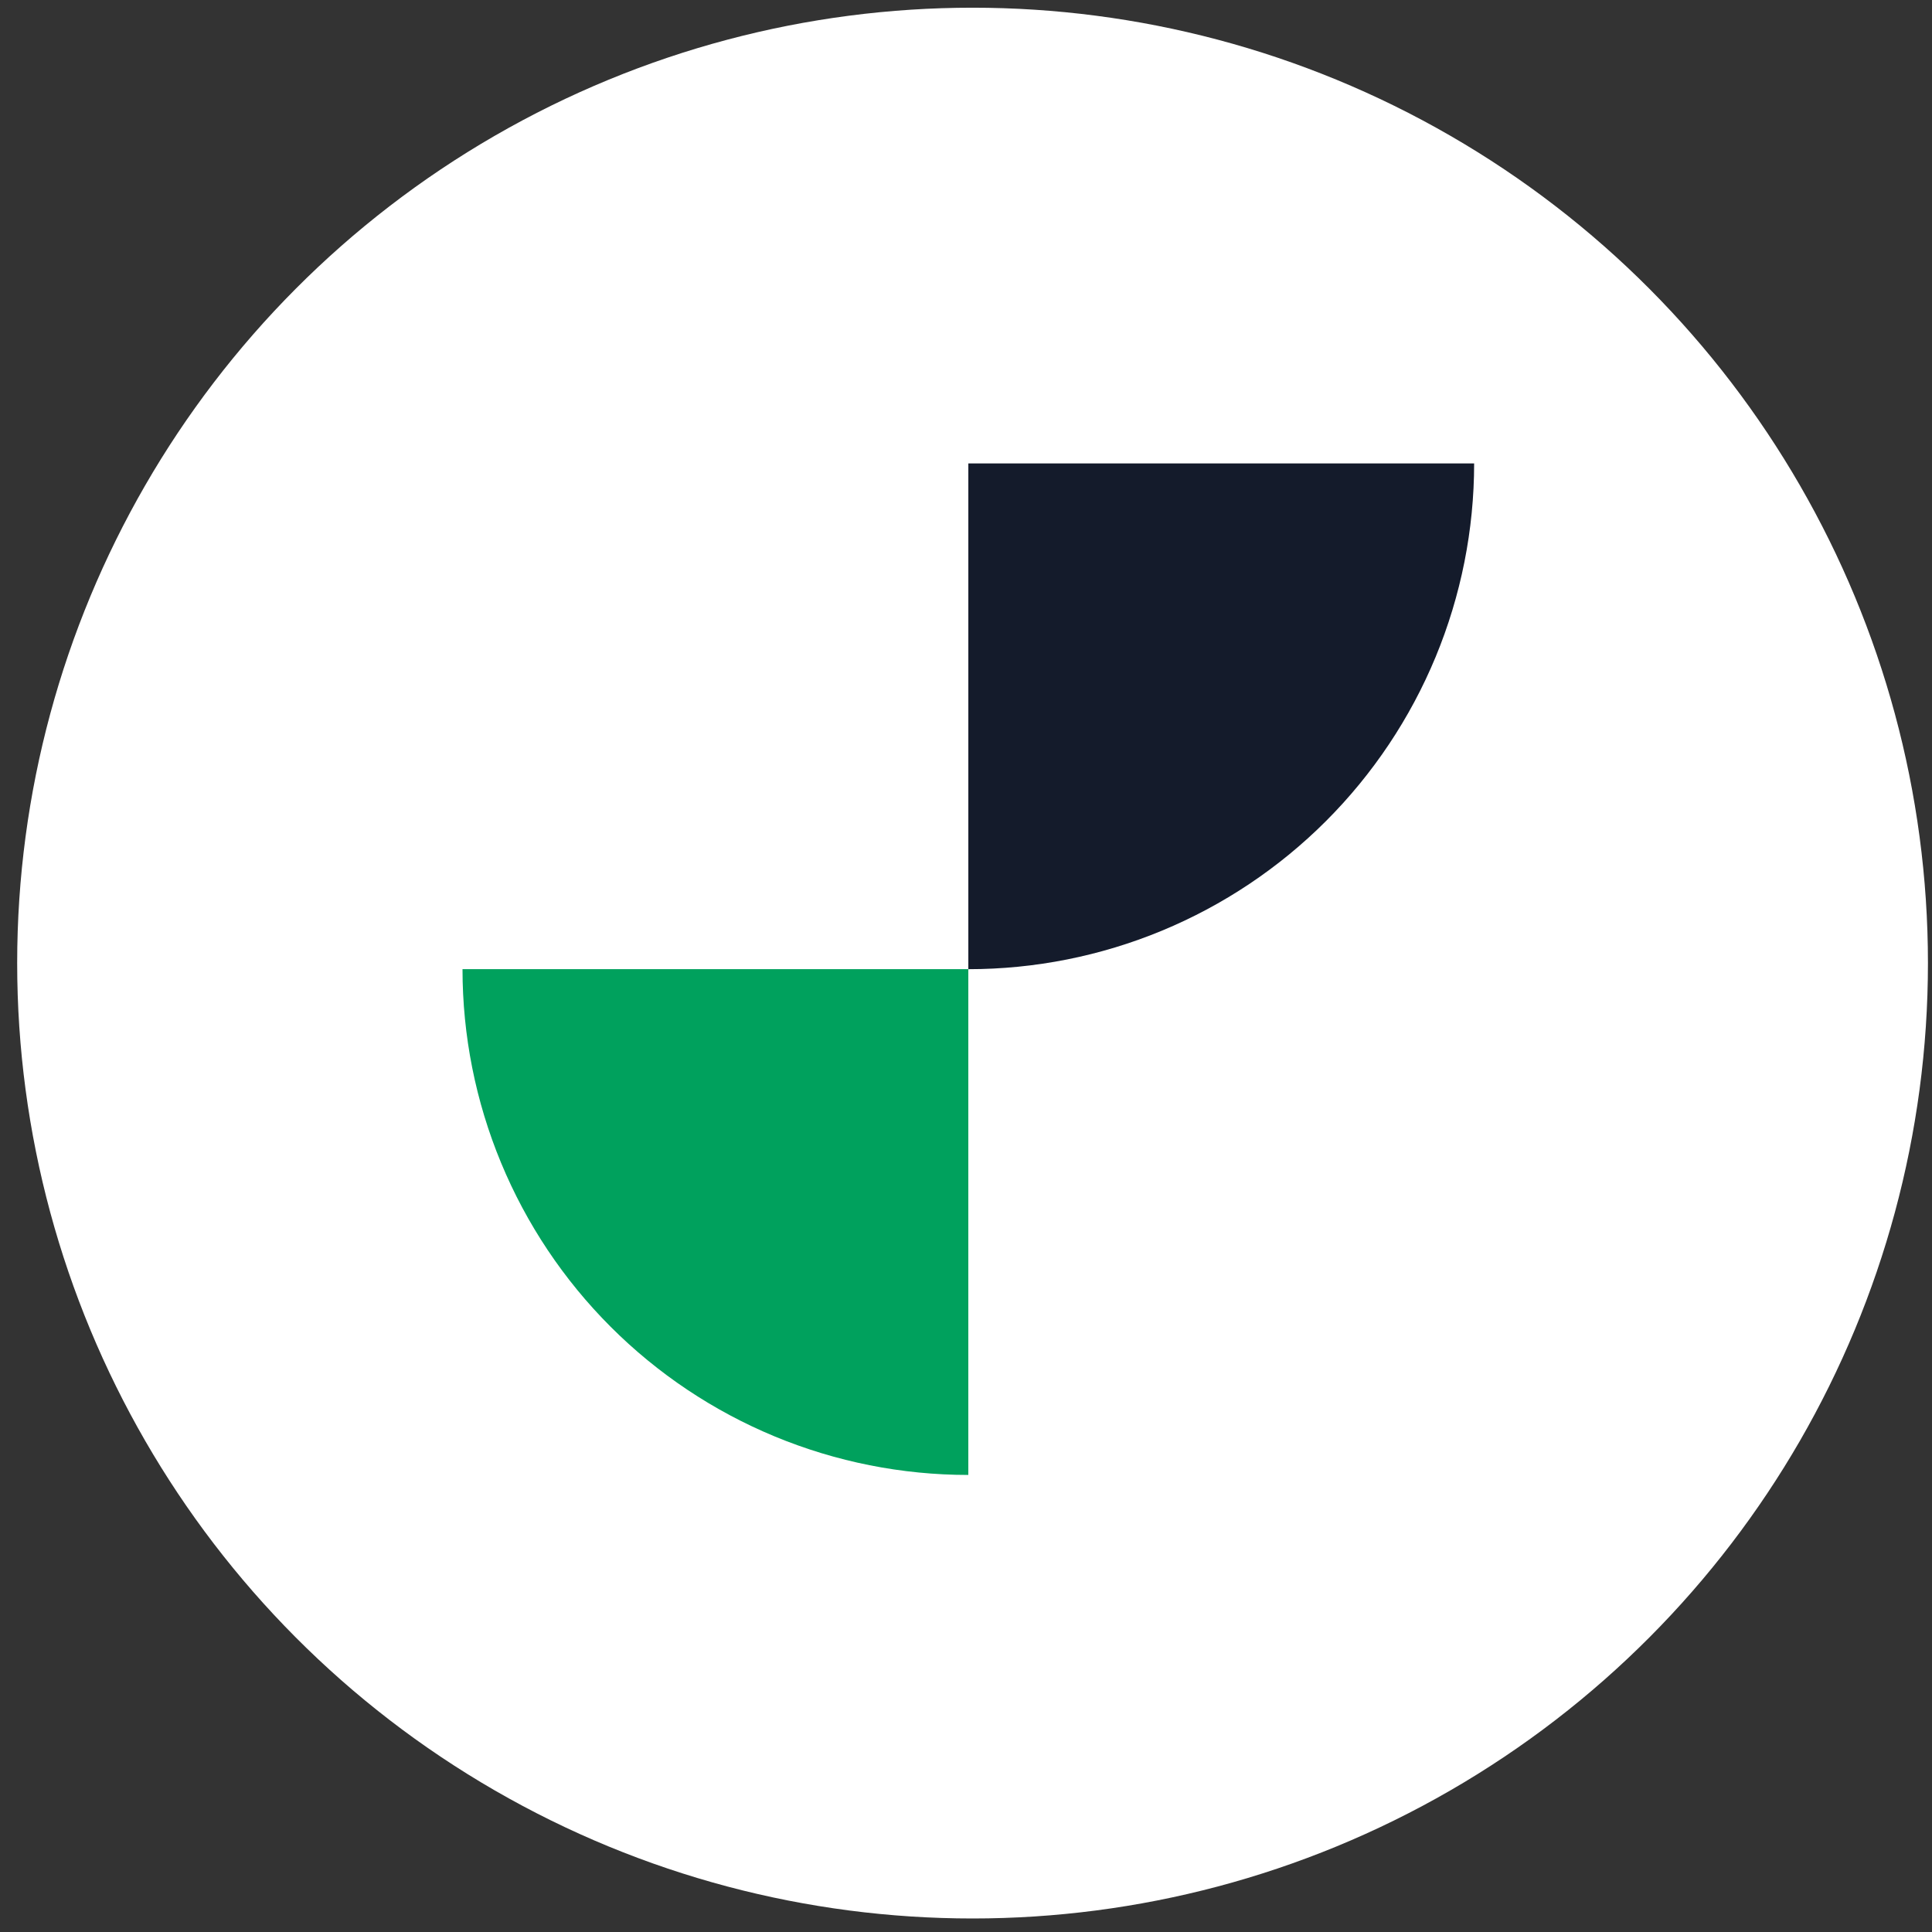
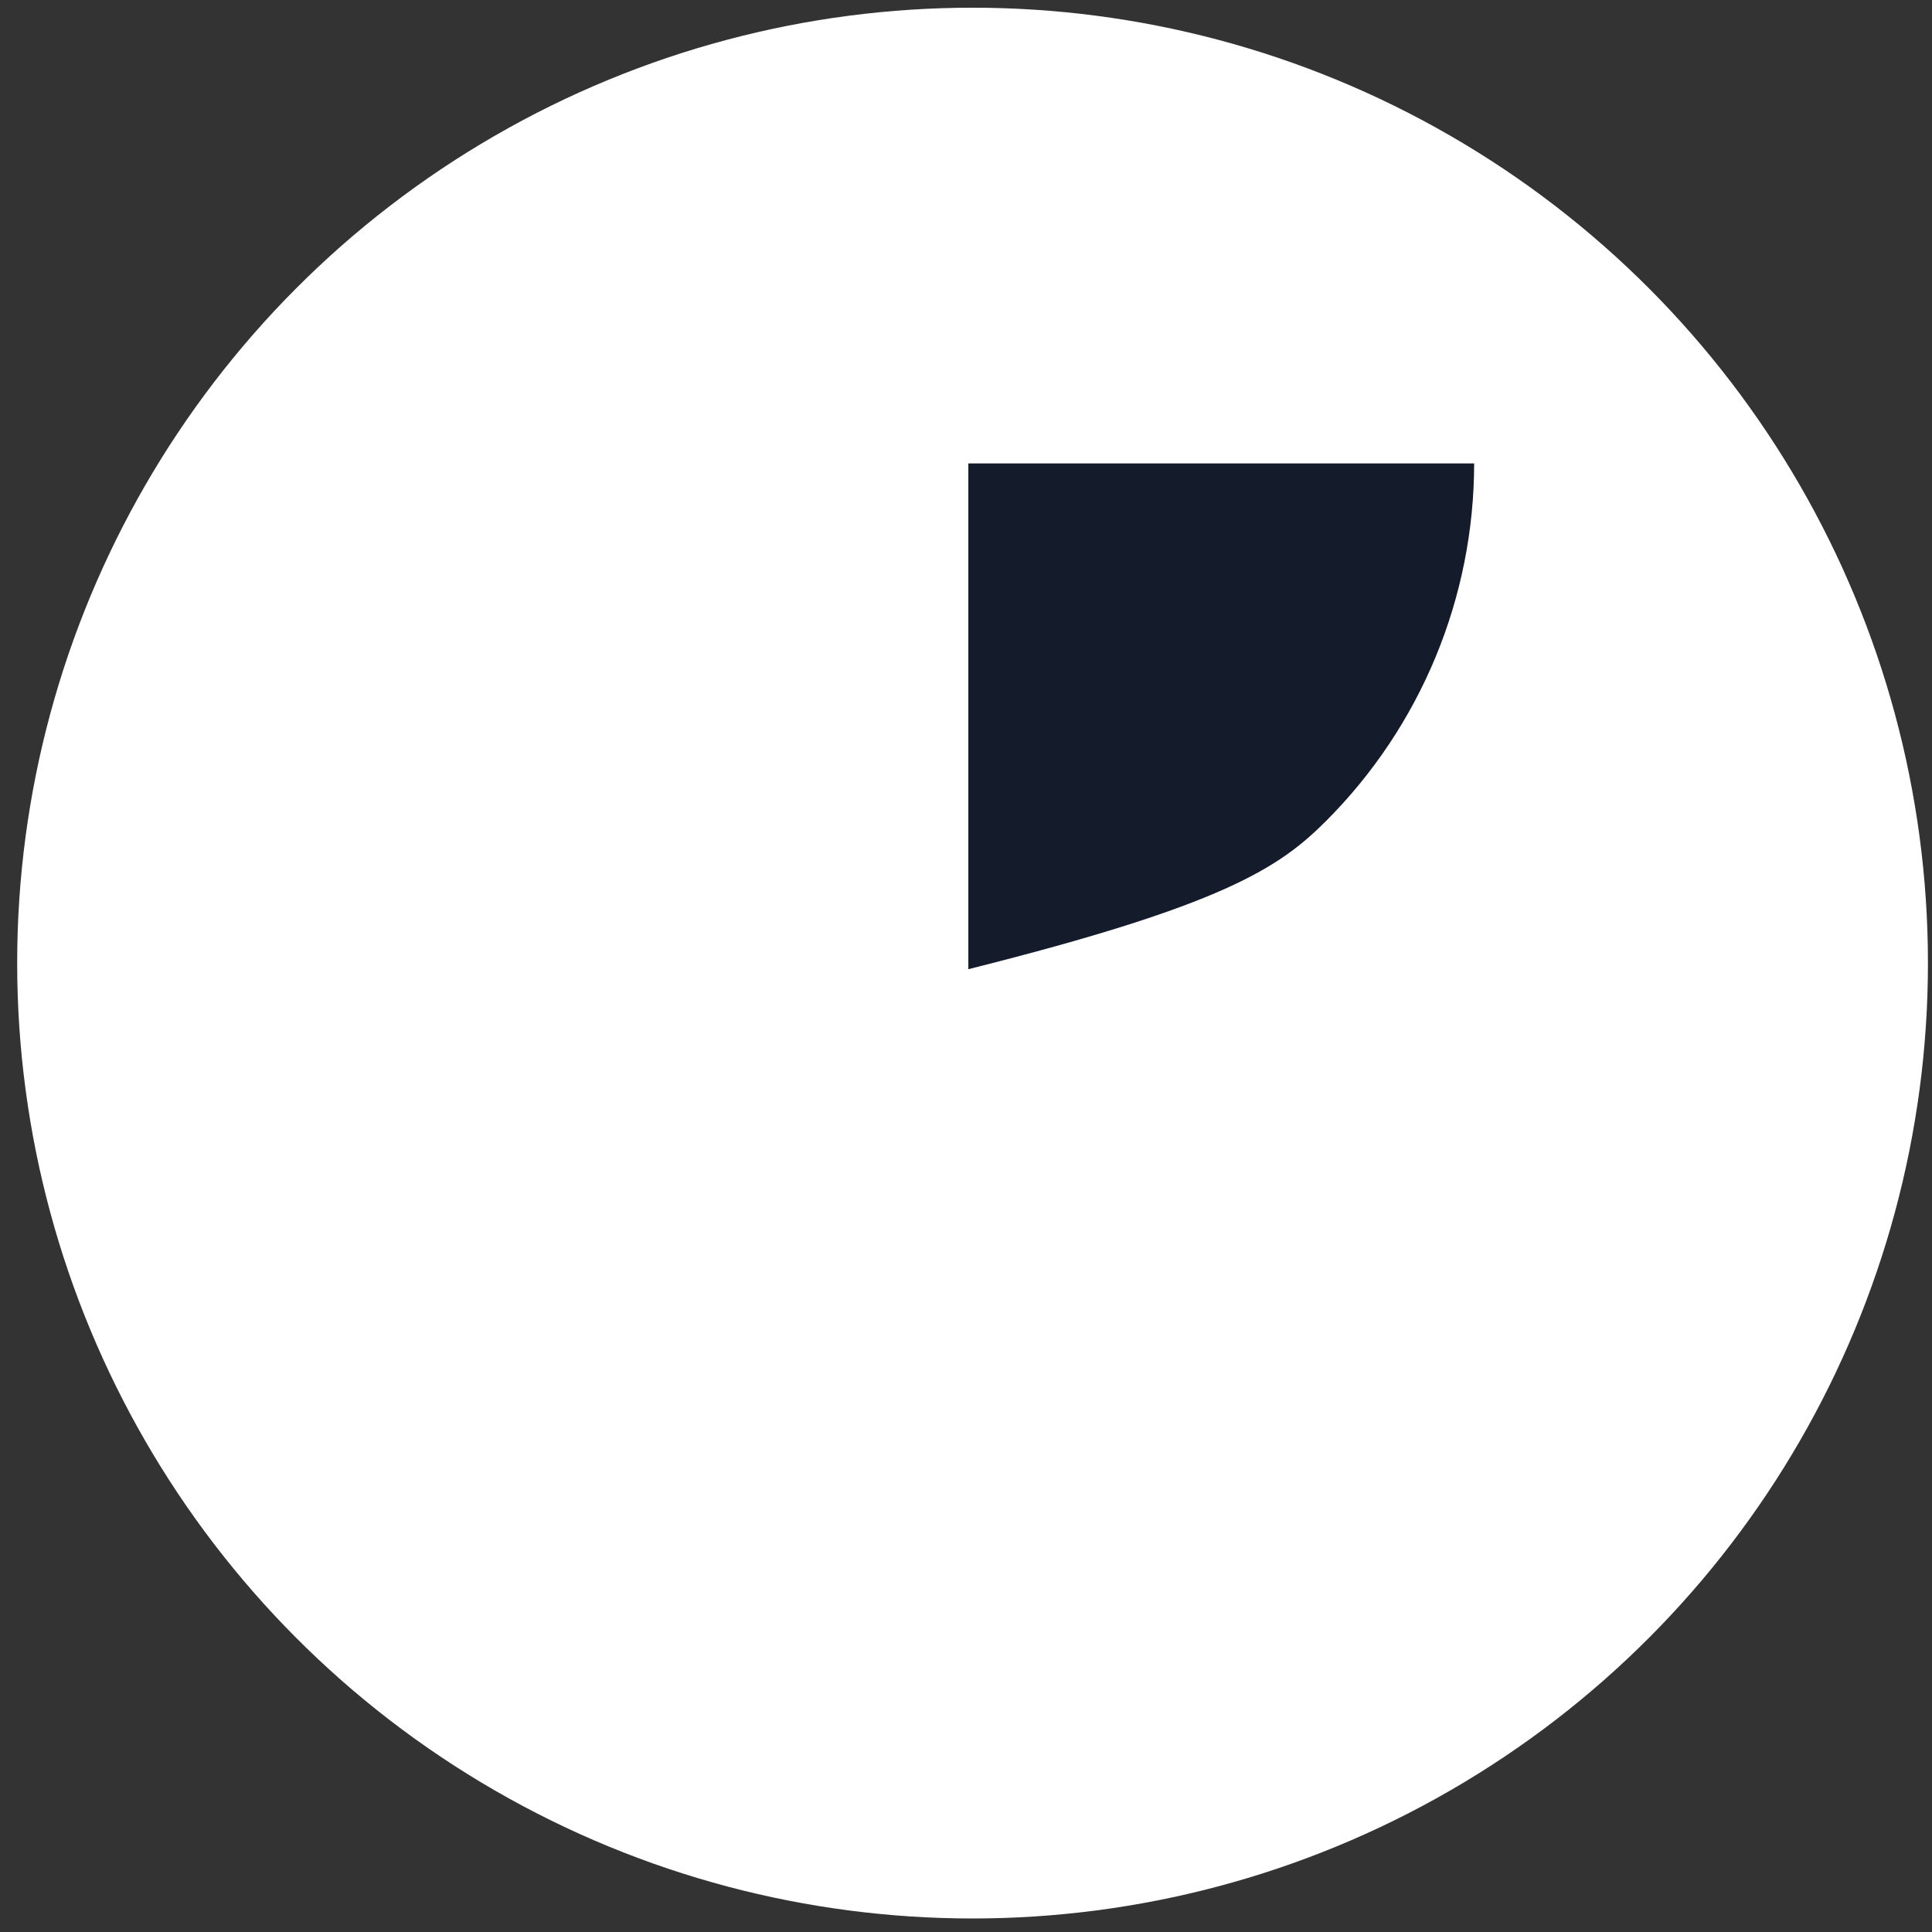
<svg xmlns="http://www.w3.org/2000/svg" width="91" height="91" viewBox="0 0 91 91" fill="none">
  <rect x="0" y="0" width="91" height="91" fill="#333333" stroke="none" />
  <script>window._wordtune_extension_installed = true;</script>
  <circle cx="45.809" cy="45.363" r="45" fill="white" />
-   <path d="M21.785 45.649C21.785 48.777 22.401 51.875 23.599 54.766C24.796 57.656 26.551 60.282 28.763 62.494C30.975 64.707 33.601 66.462 36.492 67.659C39.382 68.856 42.48 69.472 45.609 69.472L45.609 45.649H21.785Z" fill="#00a15d" />
-   <path d="M45.61 45.65C48.739 45.65 51.837 45.034 54.727 43.837C57.617 42.64 60.244 40.885 62.456 38.673C64.668 36.46 66.423 33.834 67.62 30.944C68.817 28.053 69.434 24.955 69.434 21.827L45.61 21.827L45.61 45.65Z" fill="#141b2b" />
+   <path d="M45.61 45.65C57.617 42.64 60.244 40.885 62.456 38.673C64.668 36.46 66.423 33.834 67.62 30.944C68.817 28.053 69.434 24.955 69.434 21.827L45.61 21.827L45.61 45.65Z" fill="#141b2b" />
</svg>